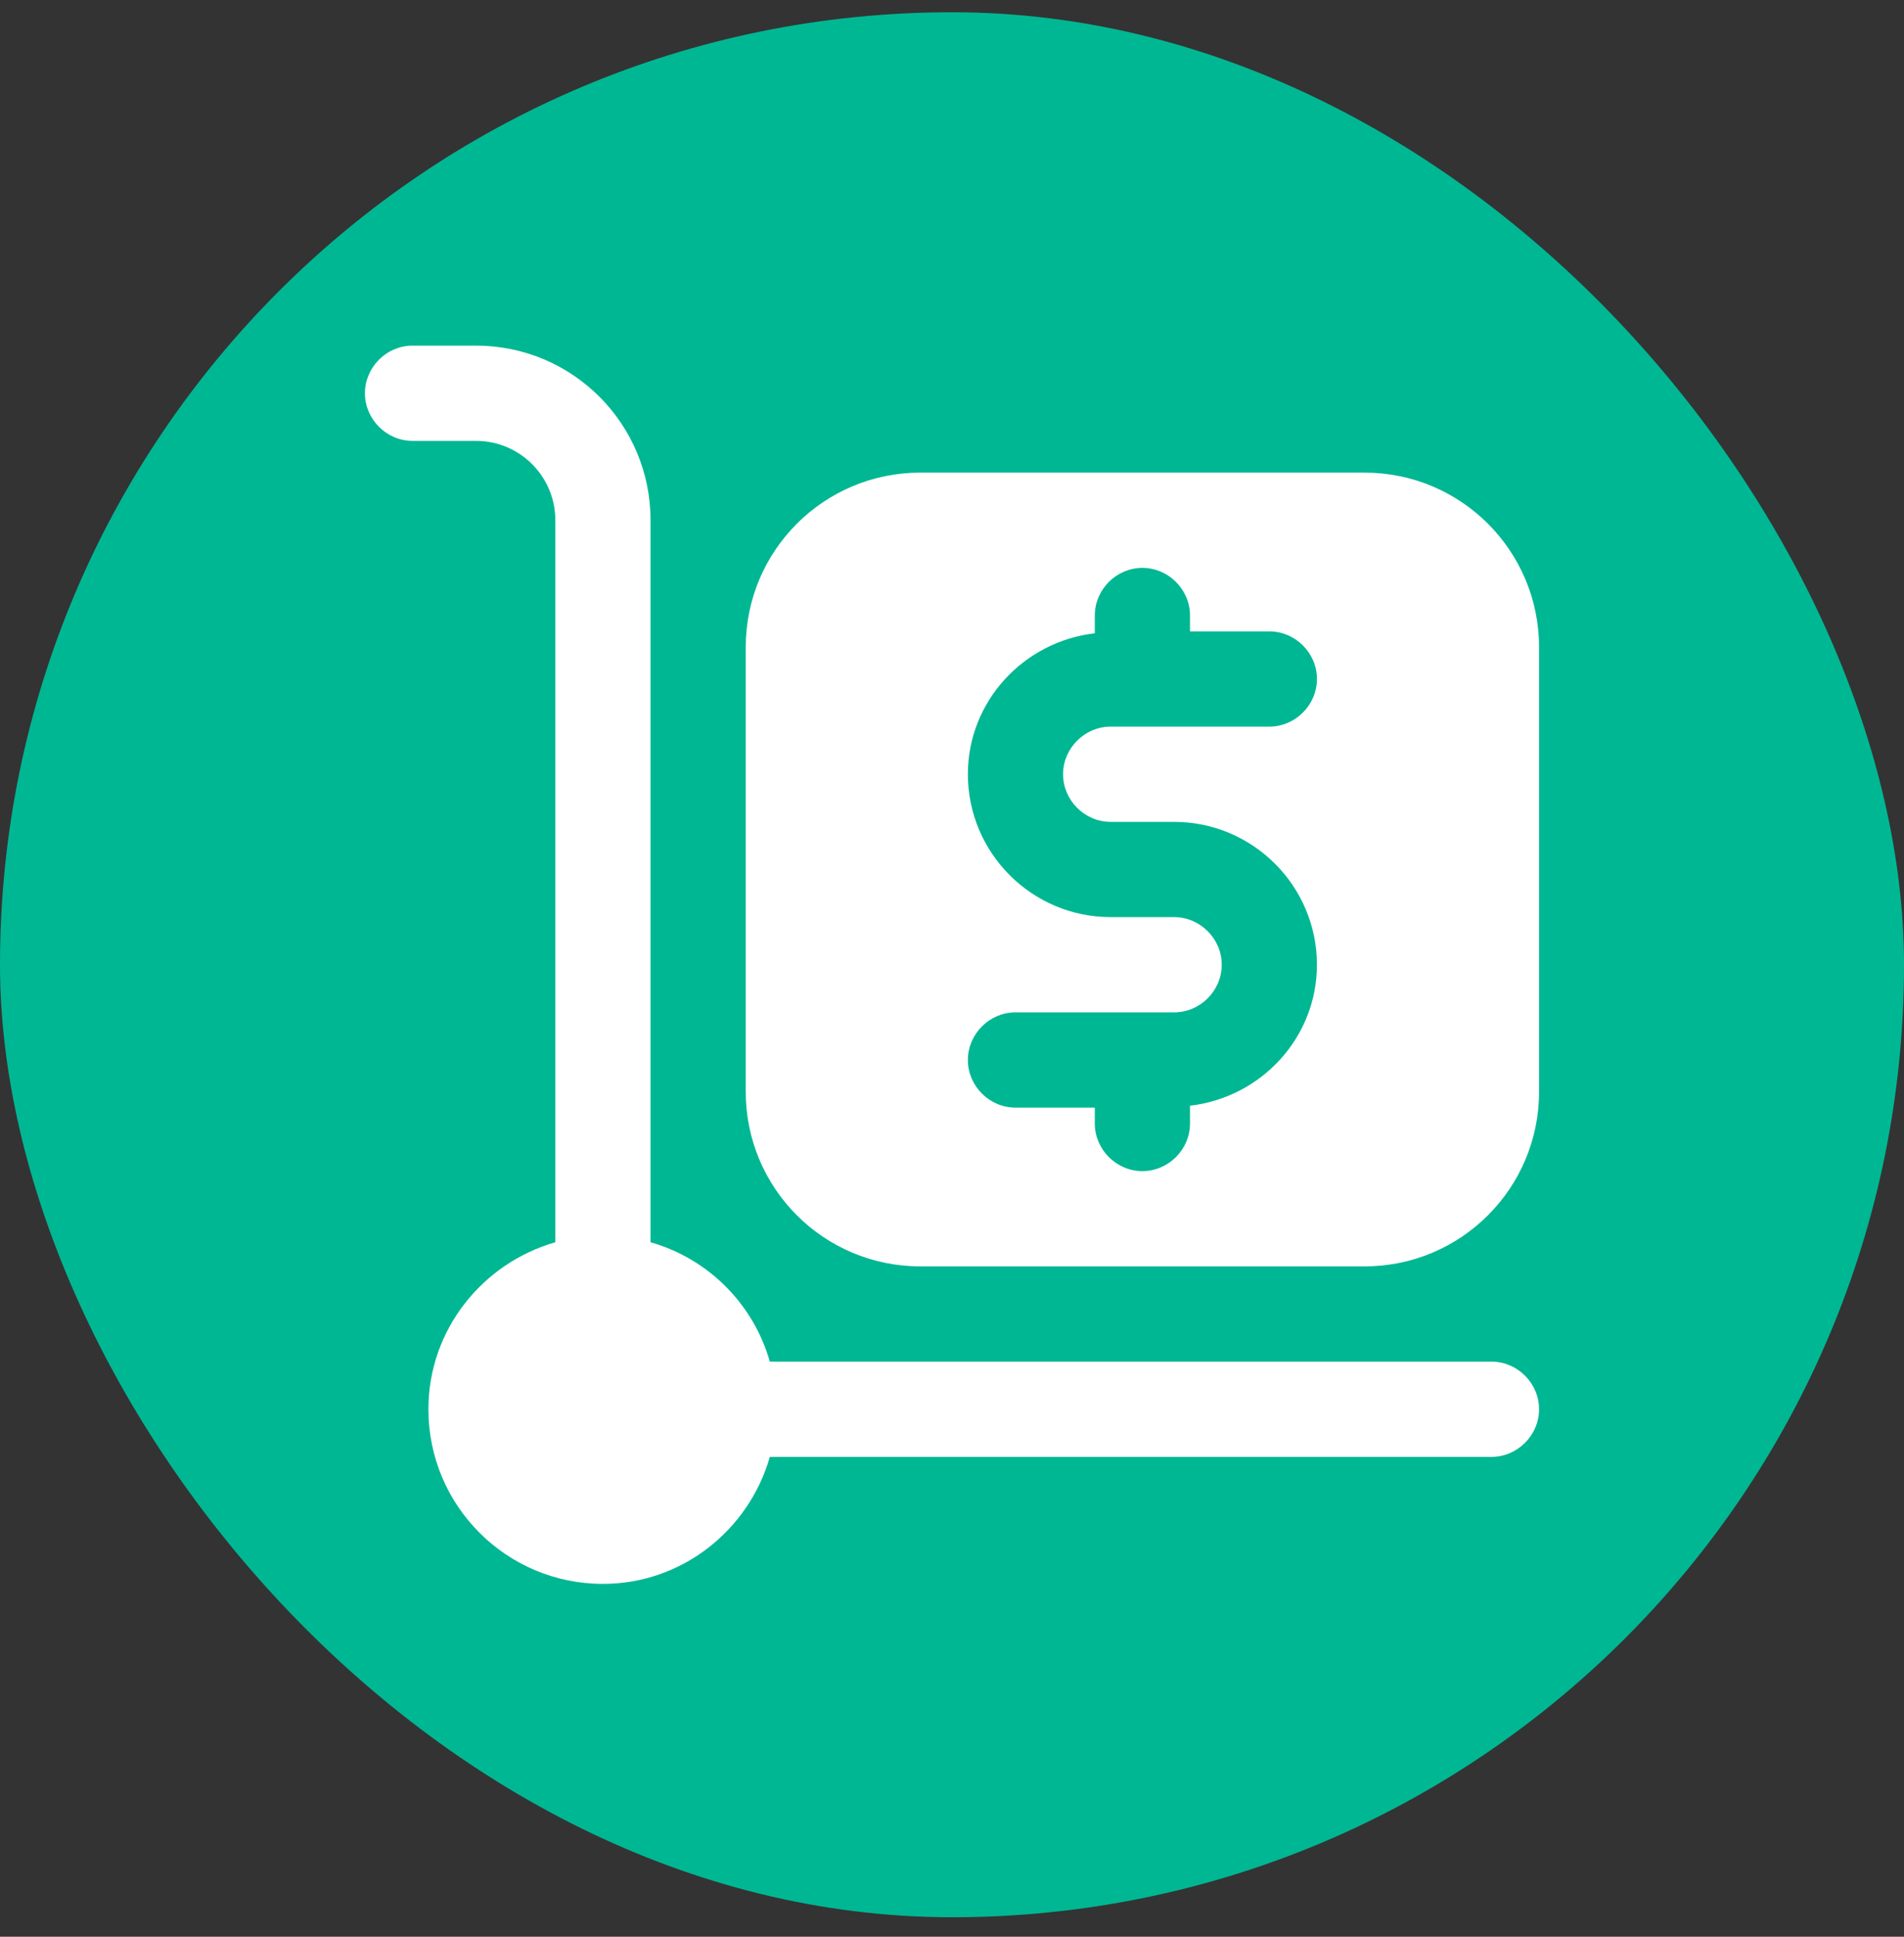
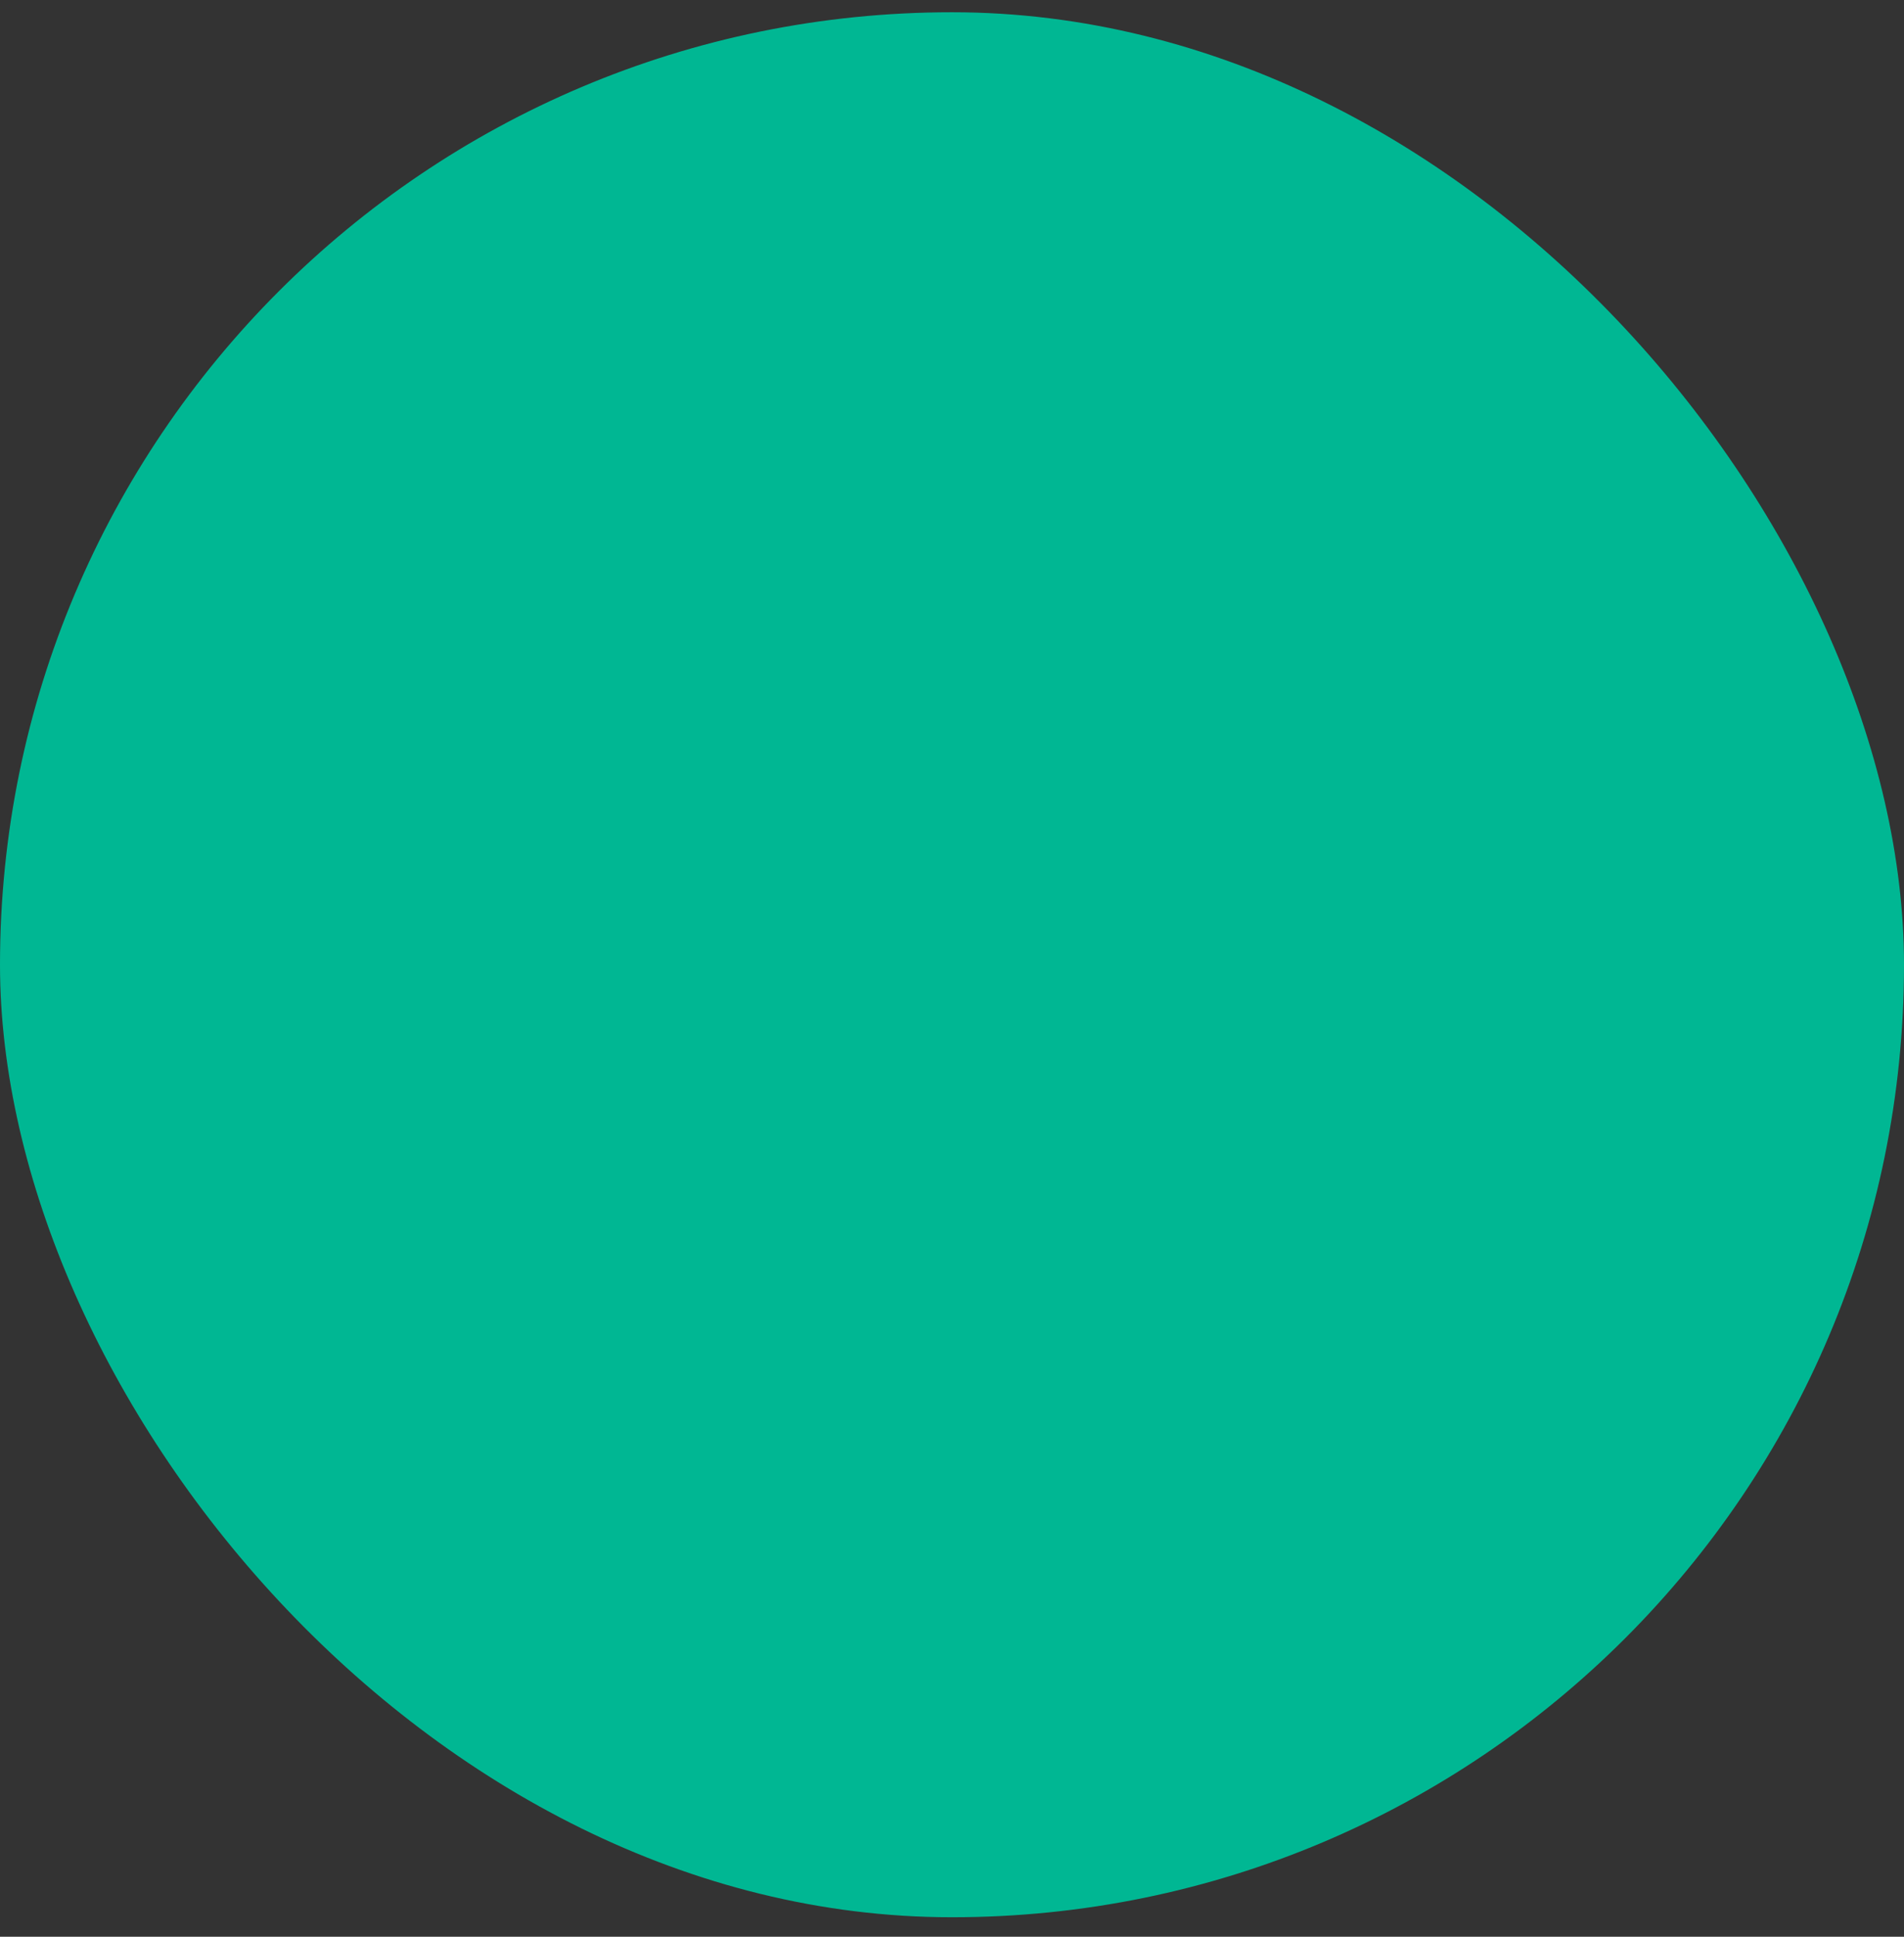
<svg xmlns="http://www.w3.org/2000/svg" width="60" height="61" viewBox="0 0 60 61" fill="none">
  <rect x="0" y="0" width="60" height="61" fill="#333333" stroke="none" />
  <rect y="0.386" width="60" height="60" rx="30" fill="#00B793" />
  <g clip-path="url(#clip0_563_6098)">
-     <path d="M47 42.886H24.26C23.74 41.066 22.32 39.646 20.5 39.126V16.386C20.5 13.346 18.04 10.886 15 10.886H13C12.18 10.886 11.5 11.566 11.5 12.386C11.5 13.206 12.18 13.886 13 13.886H15C16.38 13.886 17.5 15.006 17.5 16.386V39.126C15.2 39.786 13.5 41.886 13.5 44.386C13.5 47.426 15.96 49.886 19 49.886C21.5 49.886 23.6 48.186 24.26 45.886H47C47.82 45.886 48.5 45.206 48.5 44.386C48.5 43.566 47.82 42.886 47 42.886Z" fill="white" />
-     <path d="M48.5 20.386V34.386C48.5 37.426 46.04 39.886 43 39.886H29C25.96 39.886 23.5 37.426 23.5 34.386V20.386C23.5 17.346 25.96 14.886 29 14.886H43C46.04 14.886 48.5 17.346 48.5 20.386ZM33.5 24.386C33.5 23.566 34.18 22.886 35 22.886H40C40.82 22.886 41.5 22.206 41.5 21.386C41.5 20.566 40.82 19.886 40 19.886H37.5V19.386C37.5 18.566 36.82 17.886 36 17.886C35.18 17.886 34.5 18.566 34.5 19.386V19.946C32.26 20.206 30.5 22.086 30.5 24.386C30.5 26.866 32.52 28.886 35 28.886H37C37.82 28.886 38.5 29.566 38.5 30.386C38.5 31.206 37.82 31.886 37 31.886H32C31.18 31.886 30.5 32.566 30.5 33.386C30.5 34.206 31.18 34.886 32 34.886H34.5V35.386C34.5 36.206 35.18 36.886 36 36.886C36.82 36.886 37.5 36.206 37.5 35.386V34.826C39.74 34.566 41.5 32.686 41.5 30.386C41.5 27.906 39.48 25.886 37 25.886H35C34.18 25.886 33.5 25.206 33.5 24.386Z" fill="white" />
-   </g>
+     </g>
  <defs>
    <clipPath id="clip0_563_6098">
-       <rect width="37" height="39" fill="white" transform="translate(11.5 10.886)" />
-     </clipPath>
+       </clipPath>
  </defs>
</svg>